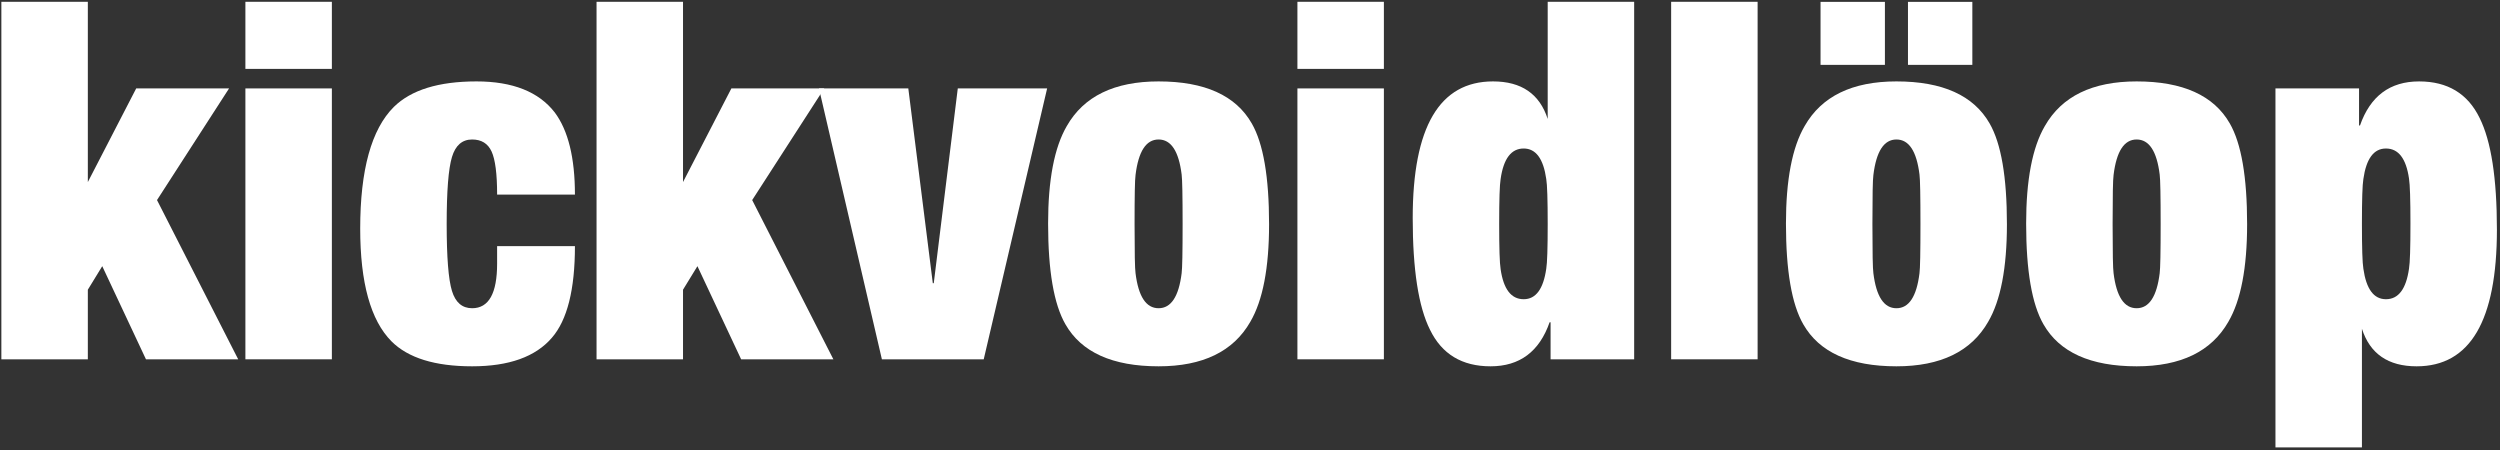
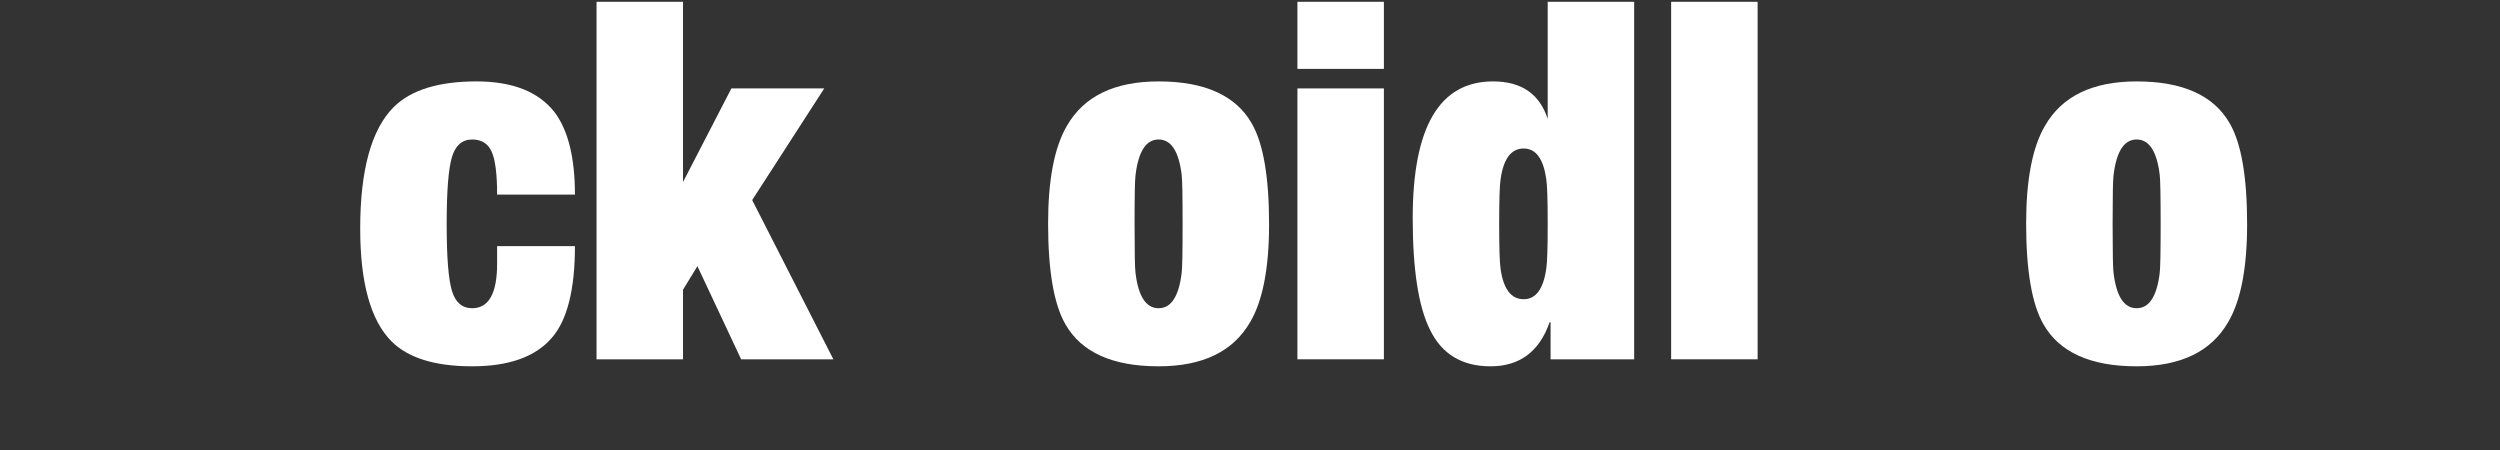
<svg xmlns="http://www.w3.org/2000/svg" width="100%" height="100%" viewBox="0 0 561 101" version="1.1" xml:space="preserve" style="fill-rule:evenodd;clip-rule:evenodd;stroke-linejoin:round;stroke-miterlimit:1.414;">
  <rect x="0" y="0" width="561" height="101" fill="#333333" stroke="none" />
  <g id="kick_logo_full_wh">
-     <path d="M0.307,0.403l0,80.225l19.404,0l0,-15.618l3.234,-5.281l9.809,20.899l20.697,0l-18.218,-35.731l16.17,-25.056l-20.839,0l-10.853,21.012l0,-40.45l-19.404,0Z" style="fill:#fff;fill-rule:nonzero;" />
-     <path d="M55.067,15.459l19.403,0l0,-15.056l-19.403,0l0,15.056ZM55.067,80.628l19.403,0l0,-60.787l-19.403,0l0,60.787Z" style="fill:#fff;fill-rule:nonzero;" />
    <path d="M129.016,43.662l-17.463,0c0,-4.643 -0.415,-7.865 -1.24,-9.663c-0.827,-1.798 -2.282,-2.696 -4.366,-2.696c-2.228,0 -3.737,1.311 -4.527,3.932c-0.792,2.623 -1.186,7.64 -1.186,15.056c0,7.416 0.394,12.416 1.186,15c0.79,2.585 2.299,3.876 4.527,3.876c3.736,0 5.606,-3.332 5.606,-9.999l0,-3.933l17.463,0c0,9.739 -1.725,16.592 -5.174,20.561c-3.665,4.271 -9.631,6.406 -17.895,6.406c-8.337,0 -14.374,-1.872 -18.11,-5.618c-4.672,-4.72 -7.006,-13.146 -7.006,-25.282c0,-13.182 2.514,-22.284 7.545,-27.303c3.881,-3.82 10.061,-5.73 18.541,-5.73c8.121,0 13.977,2.322 17.571,6.966c3.019,4.045 4.528,10.188 4.528,18.427" style="fill:#fff;fill-rule:nonzero;" />
    <path d="M133.865,80.628l0,-80.225l19.404,0l0,40.45l10.853,-21.011l20.839,0l-16.17,25.055l18.218,35.731l-20.697,0l-9.809,-20.899l-3.234,5.28l0,15.619l-19.404,0Z" style="fill:#fff;fill-rule:nonzero;" />
-     <path d="M197.896,80.628l-14.121,-60.786l20.05,0l5.497,43.707l0.216,0l5.39,-43.707l20.05,0l-14.229,60.786l-22.853,0Z" style="fill:#fff;fill-rule:nonzero;" />
    <path d="M254.598,50.29c0,6.368 0.07,10.039 0.216,11.012c0.646,5.244 2.371,7.864 5.174,7.864c2.802,0 4.527,-2.62 5.174,-7.864c0.143,-1.049 0.216,-4.72 0.216,-11.012c0,-6.365 -0.073,-10.073 -0.216,-11.123c-0.647,-5.242 -2.372,-7.865 -5.174,-7.865c-2.803,0 -4.528,2.66 -5.174,7.978c-0.146,0.974 -0.216,4.645 -0.216,11.01M284.781,50.29c0,9.815 -1.401,17.117 -4.204,21.91c-3.81,6.669 -10.672,10.001 -20.589,10.001c-10.349,0 -17.32,-3.146 -20.913,-9.439c-2.587,-4.494 -3.881,-12.022 -3.881,-22.584c0,-9.812 1.402,-17.115 4.205,-21.91c3.808,-6.666 10.671,-10 20.589,-10c10.348,0 17.318,3.146 20.913,9.438c2.586,4.495 3.88,12.023 3.88,22.584" style="fill:#fff;fill-rule:nonzero;" />
    <path d="M291.141,19.841l19.403,0l0,60.786l-19.403,0l0,-60.786ZM291.141,0.403l19.403,0l0,15.056l-19.403,0l0,-15.056Z" style="fill:#fff;fill-rule:nonzero;" />
    <path d="M336.415,50.29c0,5.394 0.108,8.764 0.324,10.112c0.646,4.495 2.371,6.742 5.174,6.742c2.73,0 4.42,-2.284 5.067,-6.853c0.215,-1.274 0.323,-4.607 0.323,-10.001c0,-5.466 -0.108,-8.837 -0.323,-10.112c-0.647,-4.568 -2.337,-6.854 -5.067,-6.854c-2.803,0 -4.528,2.286 -5.174,6.854c-0.216,1.275 -0.324,4.646 -0.324,10.112M347.303,0.403l19.403,0l0,80.225l-18.756,0l0,-8.315l-0.216,0c-2.301,6.592 -6.721,9.888 -13.259,9.888c-6.397,0 -10.925,-2.734 -13.583,-8.203c-2.587,-5.168 -3.88,-13.519 -3.88,-25.056c0,-20.449 6.006,-30.674 18.022,-30.674c6.371,0 10.46,2.809 12.269,8.427l0,-26.292Z" style="fill:#fff;fill-rule:nonzero;" />
    <rect x="375.005" y="0.403" width="19.403" height="80.225" style="fill:#fff;fill-rule:nonzero;" />
-     <path d="M428.149,0.413l14.444,0l0,14.148l-14.444,0l0,-14.148ZM420.171,50.29c0,6.368 0.071,10.039 0.216,11.012c0.647,5.244 2.372,7.865 5.174,7.865c2.803,0 4.528,-2.621 5.174,-7.865c0.144,-1.048 0.216,-4.719 0.216,-11.012c0,-6.365 -0.072,-10.073 -0.216,-11.123c-0.646,-5.242 -2.371,-7.865 -5.174,-7.865c-2.802,0 -4.527,2.66 -5.174,7.978c-0.145,0.974 -0.216,4.645 -0.216,11.01M408.53,0.413l14.444,0l0,14.148l-14.444,0l0,-14.148ZM450.354,50.29c0,9.815 -1.401,17.118 -4.203,21.91c-3.811,6.669 -10.672,10.001 -20.59,10.001c-10.348,0 -17.32,-3.146 -20.912,-9.439c-2.588,-4.494 -3.881,-12.022 -3.881,-22.583c0,-9.813 1.401,-17.116 4.204,-21.911c3.808,-6.666 10.672,-10 20.589,-10c10.349,0 17.318,3.147 20.913,9.439c2.587,4.494 3.88,12.022 3.88,22.583" style="fill:#fff;fill-rule:nonzero;" />
    <path d="M474.07,50.29c0,6.368 0.07,10.039 0.215,11.012c0.647,5.244 2.371,7.864 5.175,7.864c2.802,0 4.527,-2.62 5.174,-7.864c0.142,-1.049 0.216,-4.72 0.216,-11.012c0,-6.365 -0.074,-10.073 -0.216,-11.123c-0.647,-5.242 -2.372,-7.865 -5.174,-7.865c-2.804,0 -4.528,2.66 -5.175,7.978c-0.145,0.974 -0.215,4.645 -0.215,11.01M504.253,50.29c0,9.815 -1.401,17.117 -4.205,21.91c-3.809,6.669 -10.671,10.001 -20.588,10.001c-10.349,0 -17.32,-3.146 -20.913,-9.439c-2.587,-4.494 -3.881,-12.022 -3.881,-22.584c0,-9.812 1.401,-17.115 4.205,-21.91c3.808,-6.666 10.671,-10 20.589,-10c10.348,0 17.318,3.146 20.912,9.438c2.587,4.495 3.881,12.023 3.881,22.584" style="fill:#fff;fill-rule:nonzero;" />
-     <path d="M530.016,50.179c0,5.468 0.108,8.839 0.323,10.112c0.647,4.57 2.335,6.854 5.067,6.854c2.802,0 4.528,-2.284 5.174,-6.854c0.216,-1.273 0.324,-4.644 0.324,-10.112c0,-5.393 -0.108,-8.764 -0.324,-10.113c-0.646,-4.494 -2.372,-6.741 -5.174,-6.741c-2.732,0 -4.42,2.286 -5.067,6.854c-0.215,1.274 -0.323,4.607 -0.323,10M510.613,100.403l0,-80.561l18.756,0l0,8.314l0.216,0c2.299,-6.59 6.719,-9.887 13.259,-9.887c6.395,0 10.923,2.735 13.582,8.202c2.587,5.169 3.881,13.522 3.881,25.056c0,20.45 -6.008,30.674 -18.022,30.674c-6.371,0 -10.46,-2.809 -12.269,-8.427l0,26.629l-19.403,0Z" style="fill:#fff;fill-rule:nonzero;" />
  </g>
</svg>